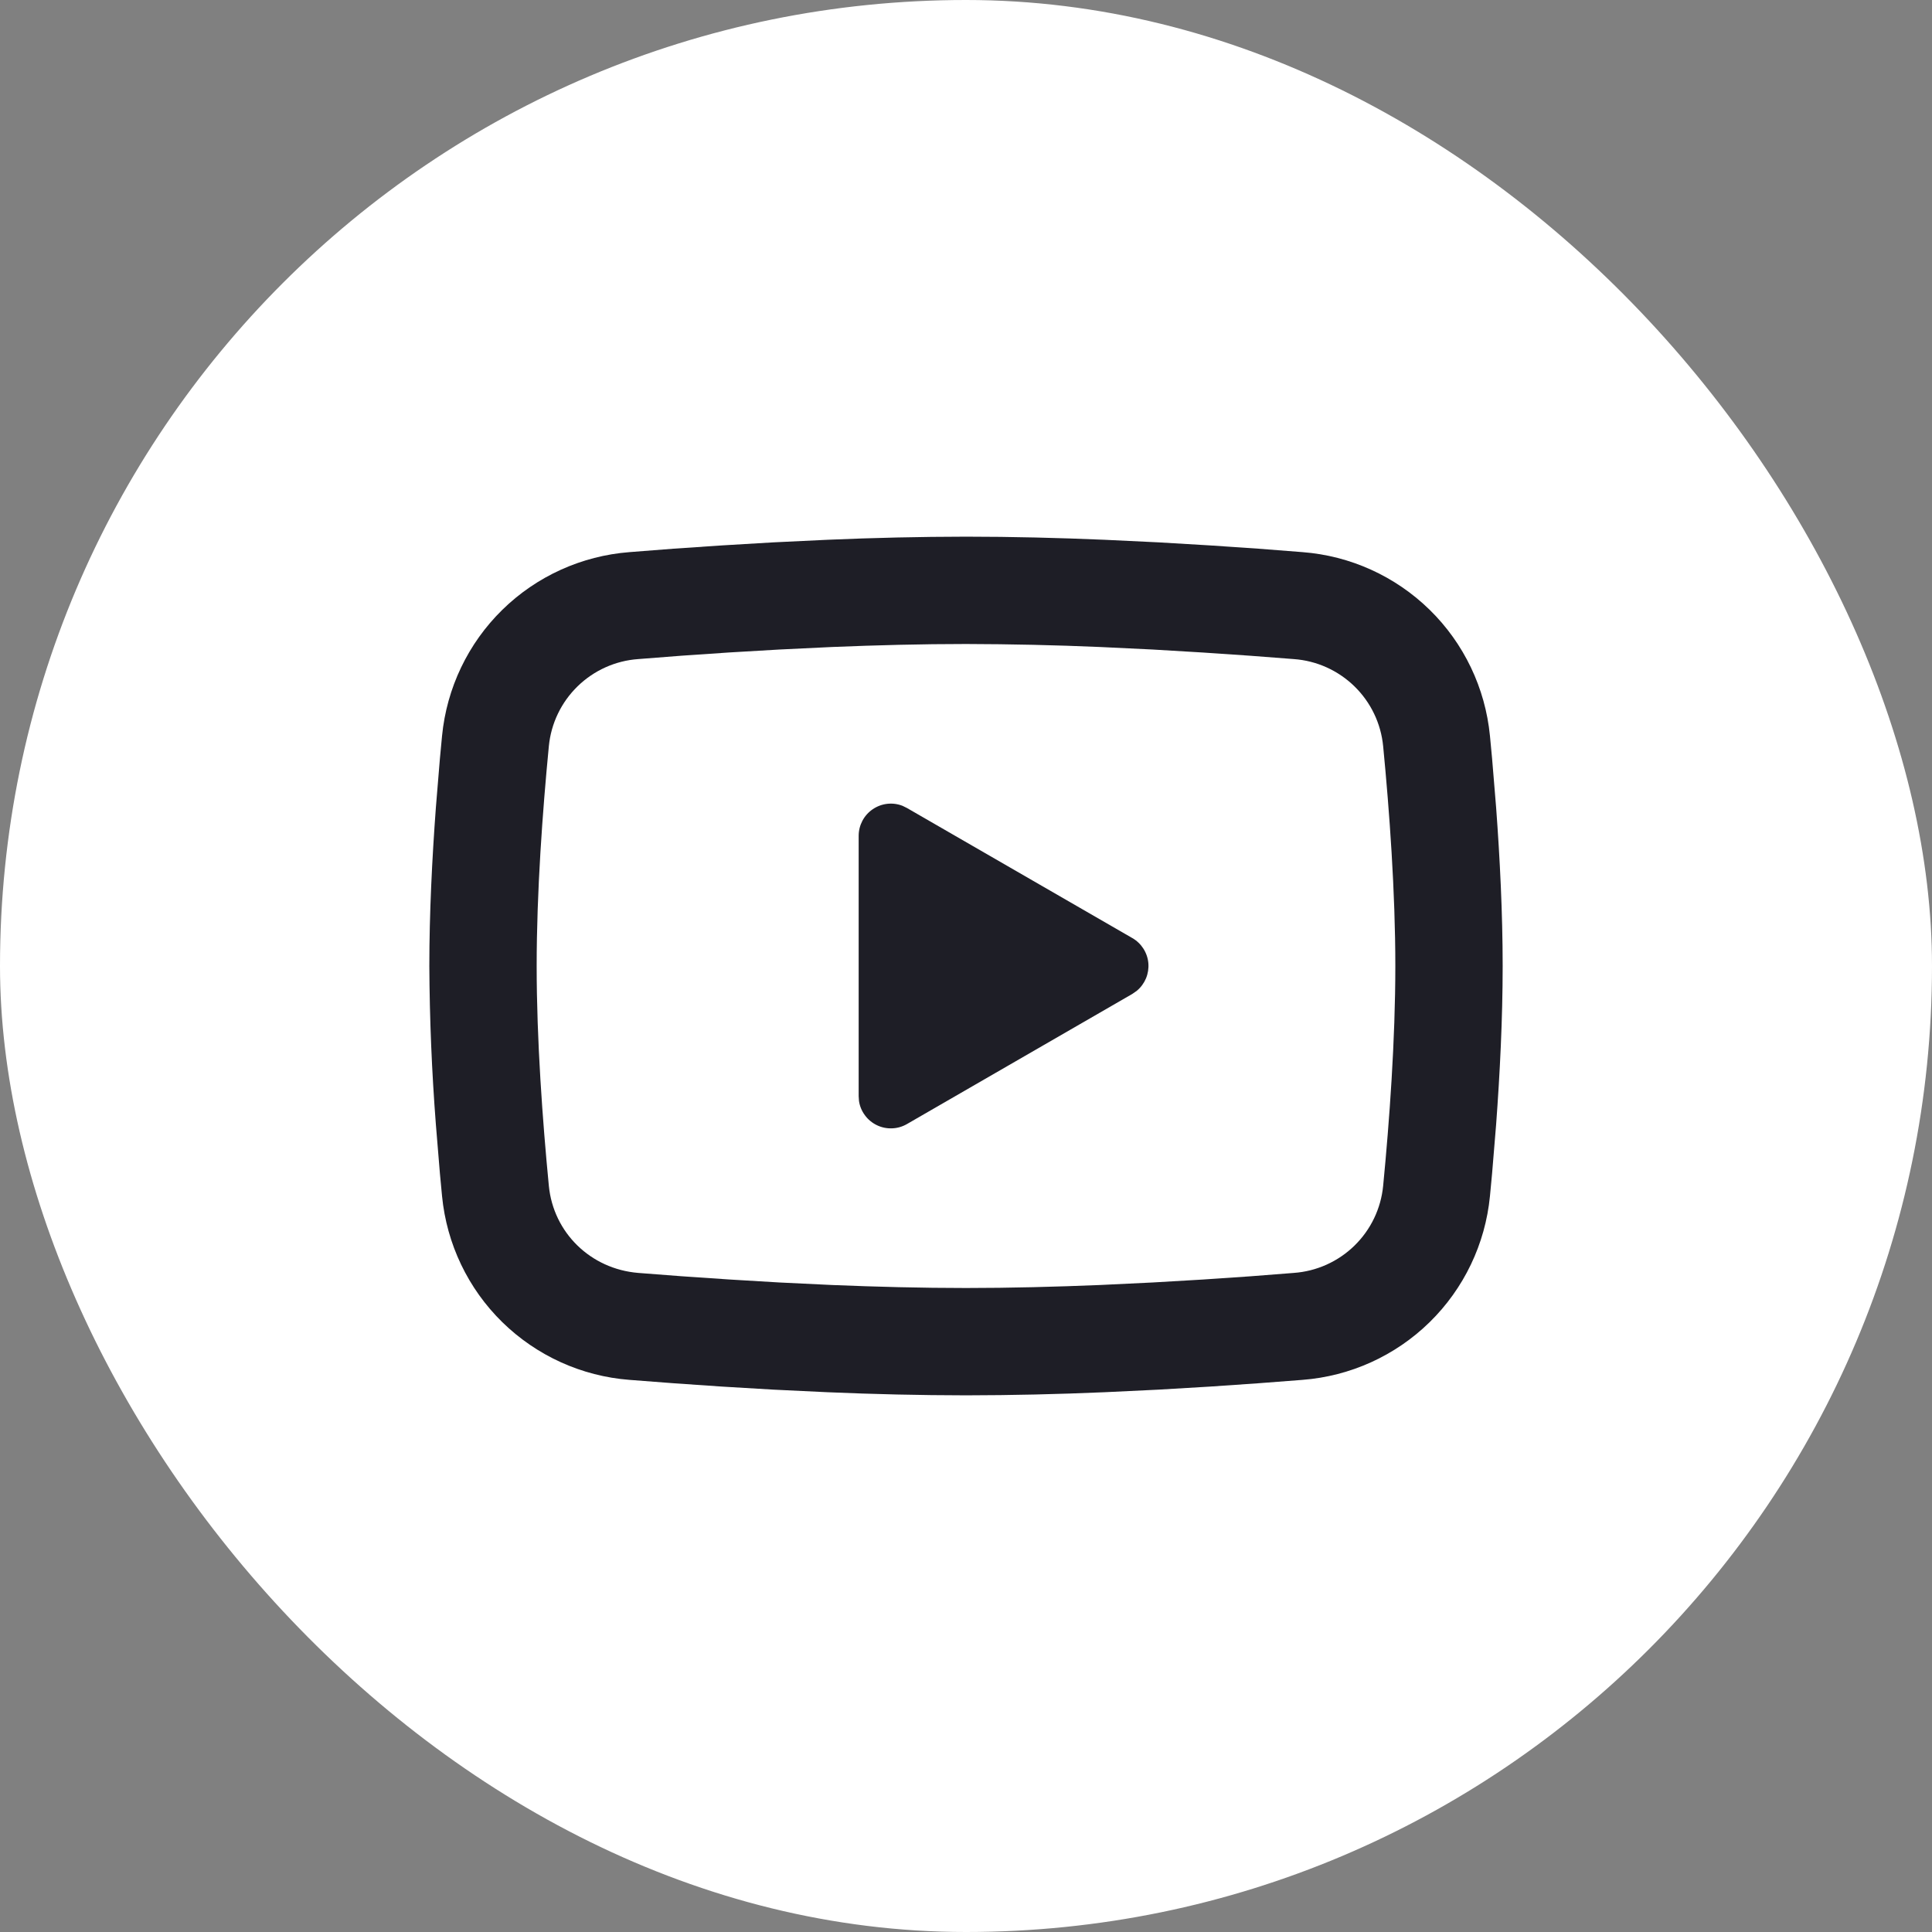
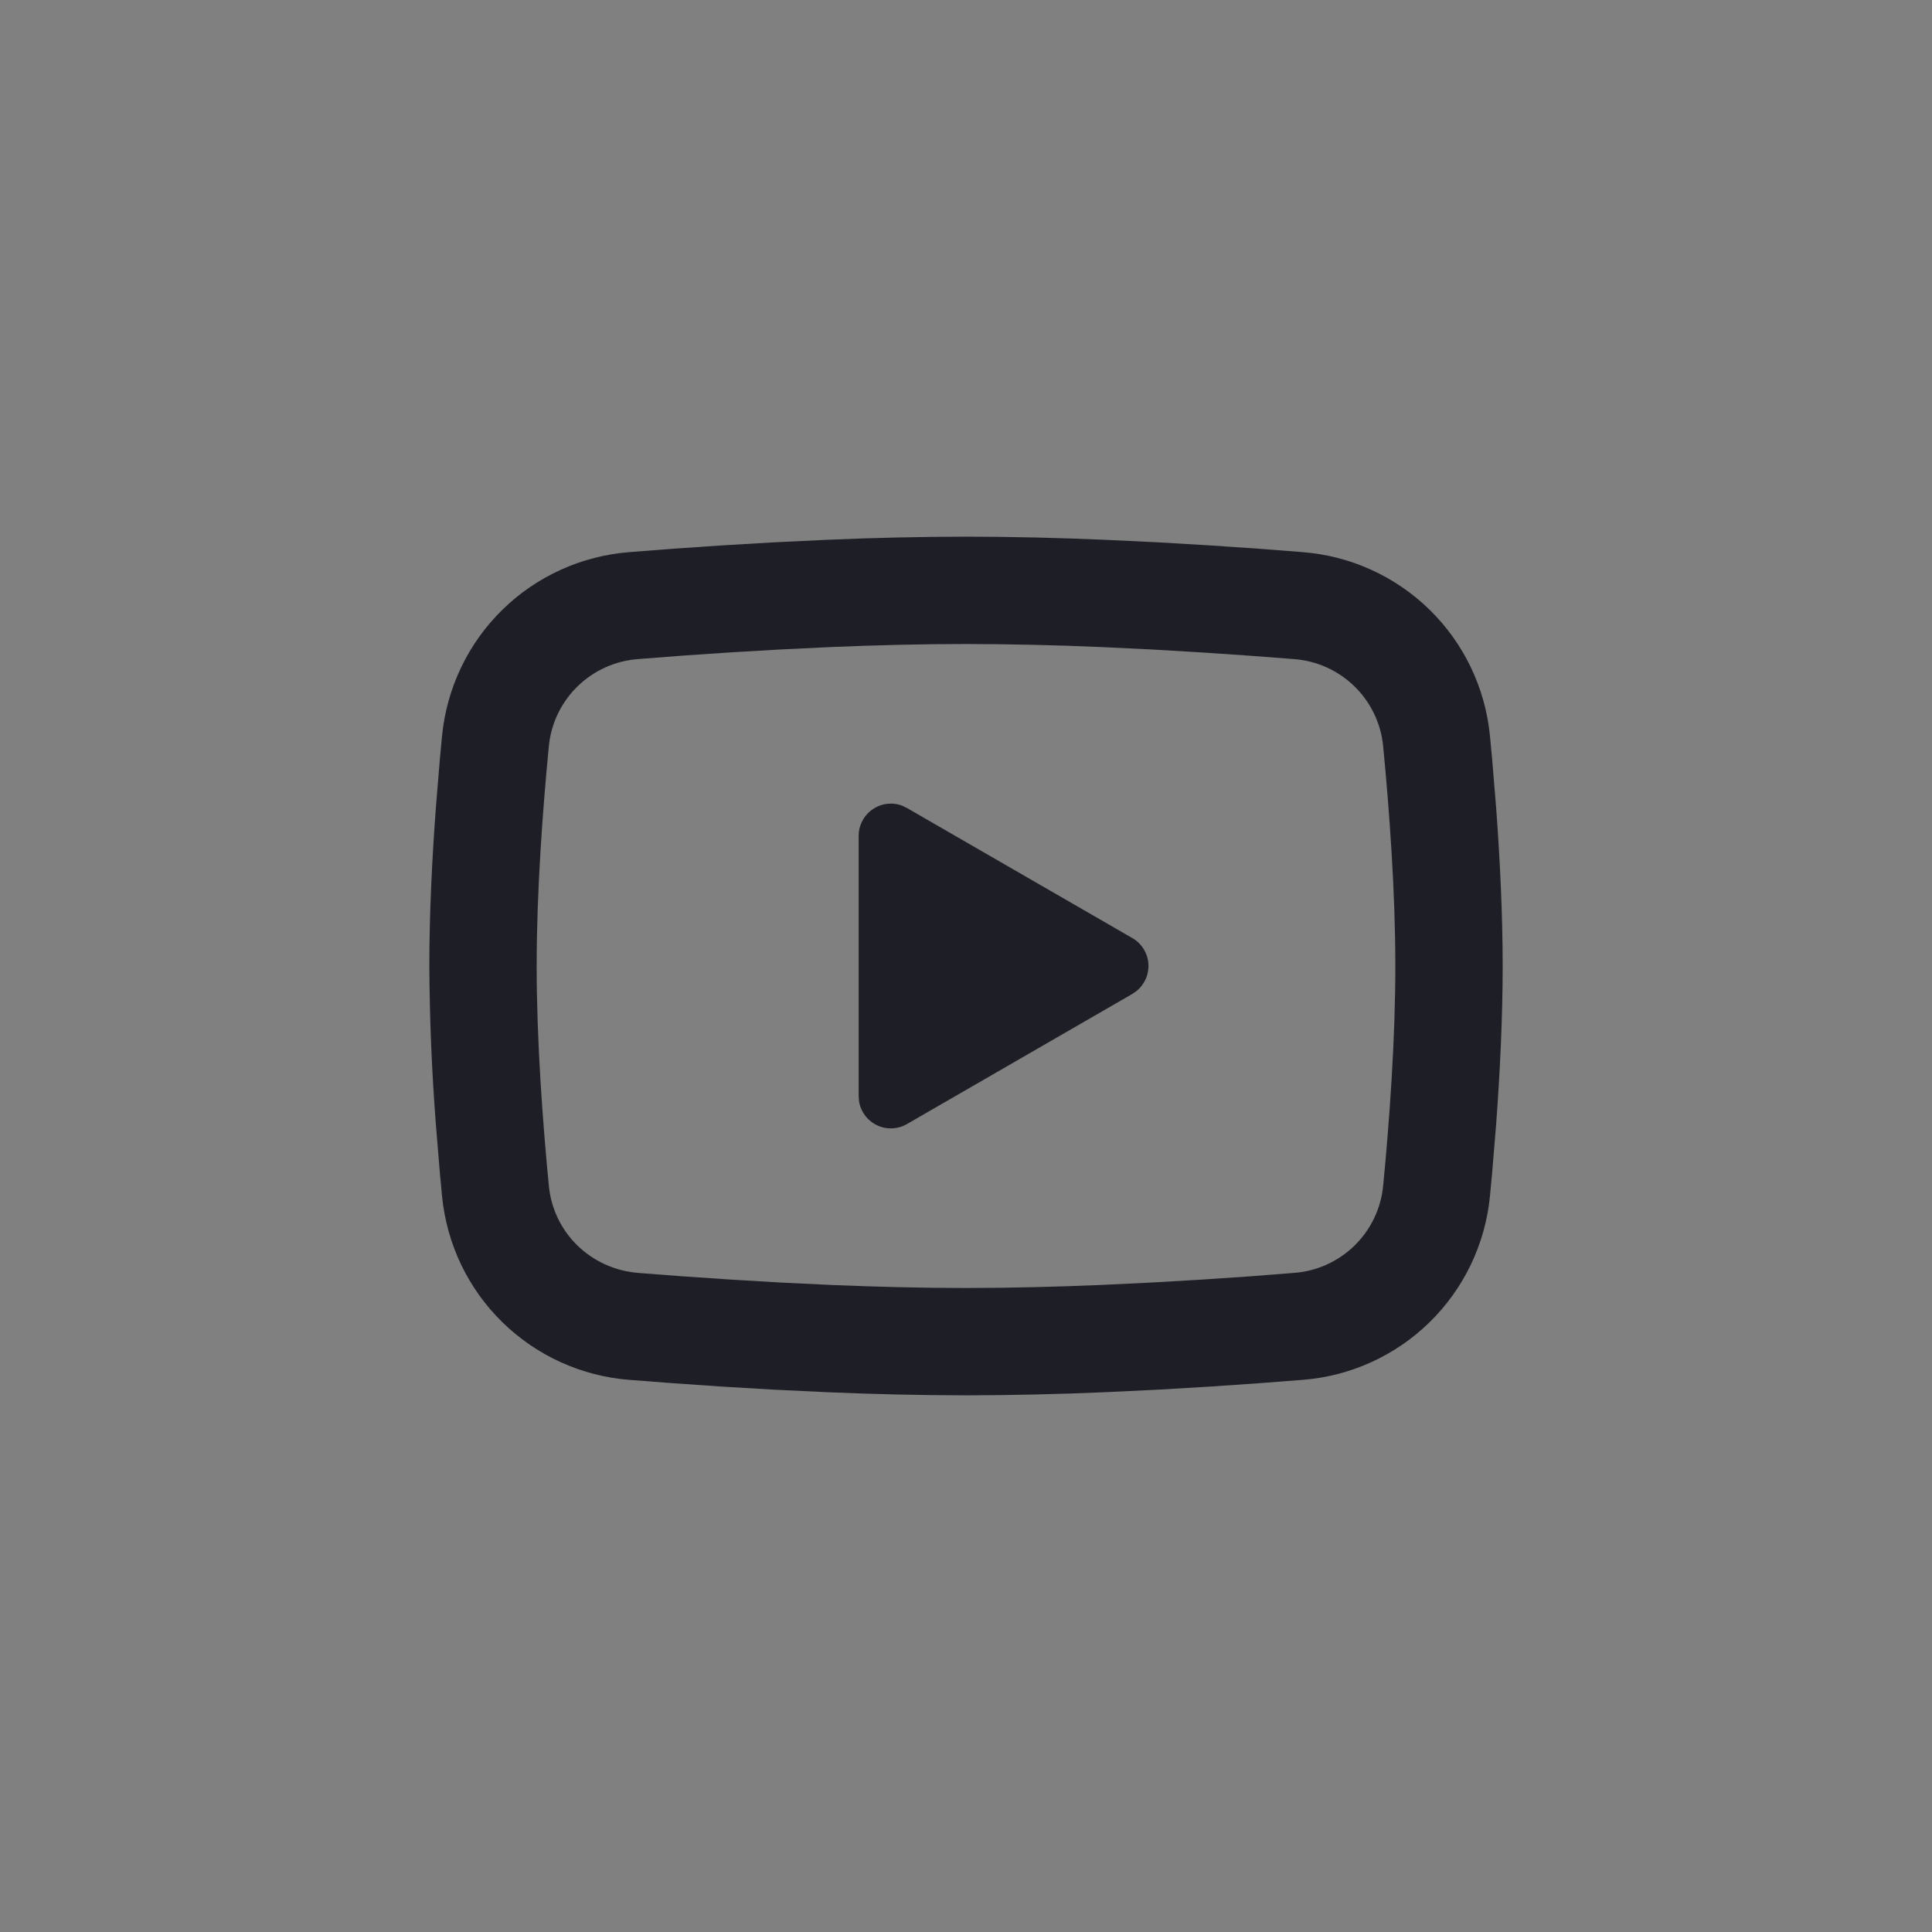
<svg xmlns="http://www.w3.org/2000/svg" width="36" height="36" viewBox="0 0 36 36" fill="none">
  <rect x="0" y="0" width="36" height="36" fill="#808080" stroke="none" />
-   <rect width="36" height="36" rx="18" fill="white" />
-   <path d="M18 10C18.855 10 19.732 10.022 20.582 10.058L21.586 10.106L22.547 10.163L23.447 10.224L24.269 10.288C25.161 10.356 26 10.737 26.64 11.363C27.279 11.989 27.676 12.82 27.763 13.711L27.803 14.136L27.878 15.046C27.948 15.989 28 17.017 28 18C28 18.983 27.948 20.011 27.878 20.954L27.803 21.864C27.79 22.01 27.777 22.151 27.763 22.289C27.676 23.18 27.278 24.011 26.639 24.637C26 25.263 25.16 25.644 24.268 25.712L23.448 25.775L22.548 25.837L21.586 25.894L20.582 25.942C19.722 25.979 18.861 25.999 18 26C17.139 25.999 16.278 25.979 15.418 25.942L14.414 25.894L13.453 25.837L12.553 25.775L11.731 25.712C10.839 25.644 10 25.263 9.36 24.637C8.721 24.011 8.324 23.18 8.237 22.289L8.197 21.864L8.122 20.954C8.046 19.971 8.005 18.986 8 18C8 17.017 8.052 15.989 8.122 15.046L8.197 14.136C8.21 13.99 8.223 13.849 8.237 13.711C8.324 12.821 8.721 11.989 9.36 11.363C9.999 10.737 10.838 10.357 11.73 10.288L12.551 10.224L13.451 10.163L14.413 10.106L15.417 10.058C16.277 10.021 17.139 10.001 18 10ZM18 12C17.175 12 16.326 12.022 15.5 12.056L14.522 12.103L13.583 12.158L12.701 12.218L11.893 12.281C11.468 12.311 11.068 12.491 10.763 12.788C10.458 13.085 10.268 13.48 10.227 13.904C10.11 15.113 10 16.618 10 18C10 19.382 10.11 20.887 10.227 22.096C10.312 22.968 11.004 23.646 11.893 23.719L12.701 23.781L13.583 23.841L14.522 23.897L15.5 23.944C16.326 23.978 17.175 24 18 24C18.825 24 19.674 23.978 20.5 23.944L21.478 23.897L22.417 23.842L23.299 23.782L24.107 23.719C24.532 23.689 24.932 23.509 25.237 23.212C25.542 22.915 25.732 22.52 25.773 22.096C25.89 20.887 26 19.382 26 18C26 16.618 25.89 15.113 25.773 13.904C25.732 13.48 25.542 13.085 25.237 12.788C24.932 12.491 24.532 12.311 24.107 12.281L23.299 12.219L22.417 12.159L21.478 12.103L20.5 12.056C19.667 12.02 18.834 12.002 18 12ZM16 15.575C16 15.477 16.024 15.381 16.069 15.295C16.115 15.208 16.181 15.134 16.262 15.079C16.343 15.024 16.435 14.989 16.533 14.978C16.63 14.967 16.728 14.98 16.819 15.016L16.9 15.056L21.1 17.48C21.184 17.528 21.254 17.596 21.306 17.677C21.358 17.759 21.39 17.852 21.398 17.948C21.406 18.044 21.391 18.141 21.354 18.23C21.317 18.319 21.259 18.398 21.185 18.46L21.1 18.52L16.9 20.945C16.815 20.994 16.72 21.022 16.622 21.025C16.525 21.029 16.427 21.009 16.339 20.966C16.251 20.924 16.175 20.861 16.117 20.782C16.058 20.703 16.02 20.612 16.006 20.515L16 20.425V15.575Z" fill="#1E1E26" />
+   <path d="M18 10C18.855 10 19.732 10.022 20.582 10.058L21.586 10.106L22.547 10.163L23.447 10.224L24.269 10.288C25.161 10.356 26 10.737 26.64 11.363C27.279 11.989 27.676 12.82 27.763 13.711L27.803 14.136L27.878 15.046C27.948 15.989 28 17.017 28 18C28 18.983 27.948 20.011 27.878 20.954L27.803 21.864C27.79 22.01 27.777 22.151 27.763 22.289C27.676 23.18 27.278 24.011 26.639 24.637C26 25.263 25.16 25.644 24.268 25.712L23.448 25.775L22.548 25.837L21.586 25.894L20.582 25.942C19.722 25.979 18.861 25.999 18 26C17.139 25.999 16.278 25.979 15.418 25.942L14.414 25.894L13.453 25.837L12.553 25.775L11.731 25.712C10.839 25.644 10 25.263 9.36 24.637C8.721 24.011 8.324 23.18 8.237 22.289L8.197 21.864L8.122 20.954C8.046 19.971 8.005 18.986 8 18C8 17.017 8.052 15.989 8.122 15.046L8.197 14.136C8.21 13.99 8.223 13.849 8.237 13.711C8.324 12.821 8.721 11.989 9.36 11.363C9.999 10.737 10.838 10.357 11.73 10.288L12.551 10.224L13.451 10.163L14.413 10.106L15.417 10.058C16.277 10.021 17.139 10.001 18 10M18 12C17.175 12 16.326 12.022 15.5 12.056L14.522 12.103L13.583 12.158L12.701 12.218L11.893 12.281C11.468 12.311 11.068 12.491 10.763 12.788C10.458 13.085 10.268 13.48 10.227 13.904C10.11 15.113 10 16.618 10 18C10 19.382 10.11 20.887 10.227 22.096C10.312 22.968 11.004 23.646 11.893 23.719L12.701 23.781L13.583 23.841L14.522 23.897L15.5 23.944C16.326 23.978 17.175 24 18 24C18.825 24 19.674 23.978 20.5 23.944L21.478 23.897L22.417 23.842L23.299 23.782L24.107 23.719C24.532 23.689 24.932 23.509 25.237 23.212C25.542 22.915 25.732 22.52 25.773 22.096C25.89 20.887 26 19.382 26 18C26 16.618 25.89 15.113 25.773 13.904C25.732 13.48 25.542 13.085 25.237 12.788C24.932 12.491 24.532 12.311 24.107 12.281L23.299 12.219L22.417 12.159L21.478 12.103L20.5 12.056C19.667 12.02 18.834 12.002 18 12ZM16 15.575C16 15.477 16.024 15.381 16.069 15.295C16.115 15.208 16.181 15.134 16.262 15.079C16.343 15.024 16.435 14.989 16.533 14.978C16.63 14.967 16.728 14.98 16.819 15.016L16.9 15.056L21.1 17.48C21.184 17.528 21.254 17.596 21.306 17.677C21.358 17.759 21.39 17.852 21.398 17.948C21.406 18.044 21.391 18.141 21.354 18.23C21.317 18.319 21.259 18.398 21.185 18.46L21.1 18.52L16.9 20.945C16.815 20.994 16.72 21.022 16.622 21.025C16.525 21.029 16.427 21.009 16.339 20.966C16.251 20.924 16.175 20.861 16.117 20.782C16.058 20.703 16.02 20.612 16.006 20.515L16 20.425V15.575Z" fill="#1E1E26" />
</svg>